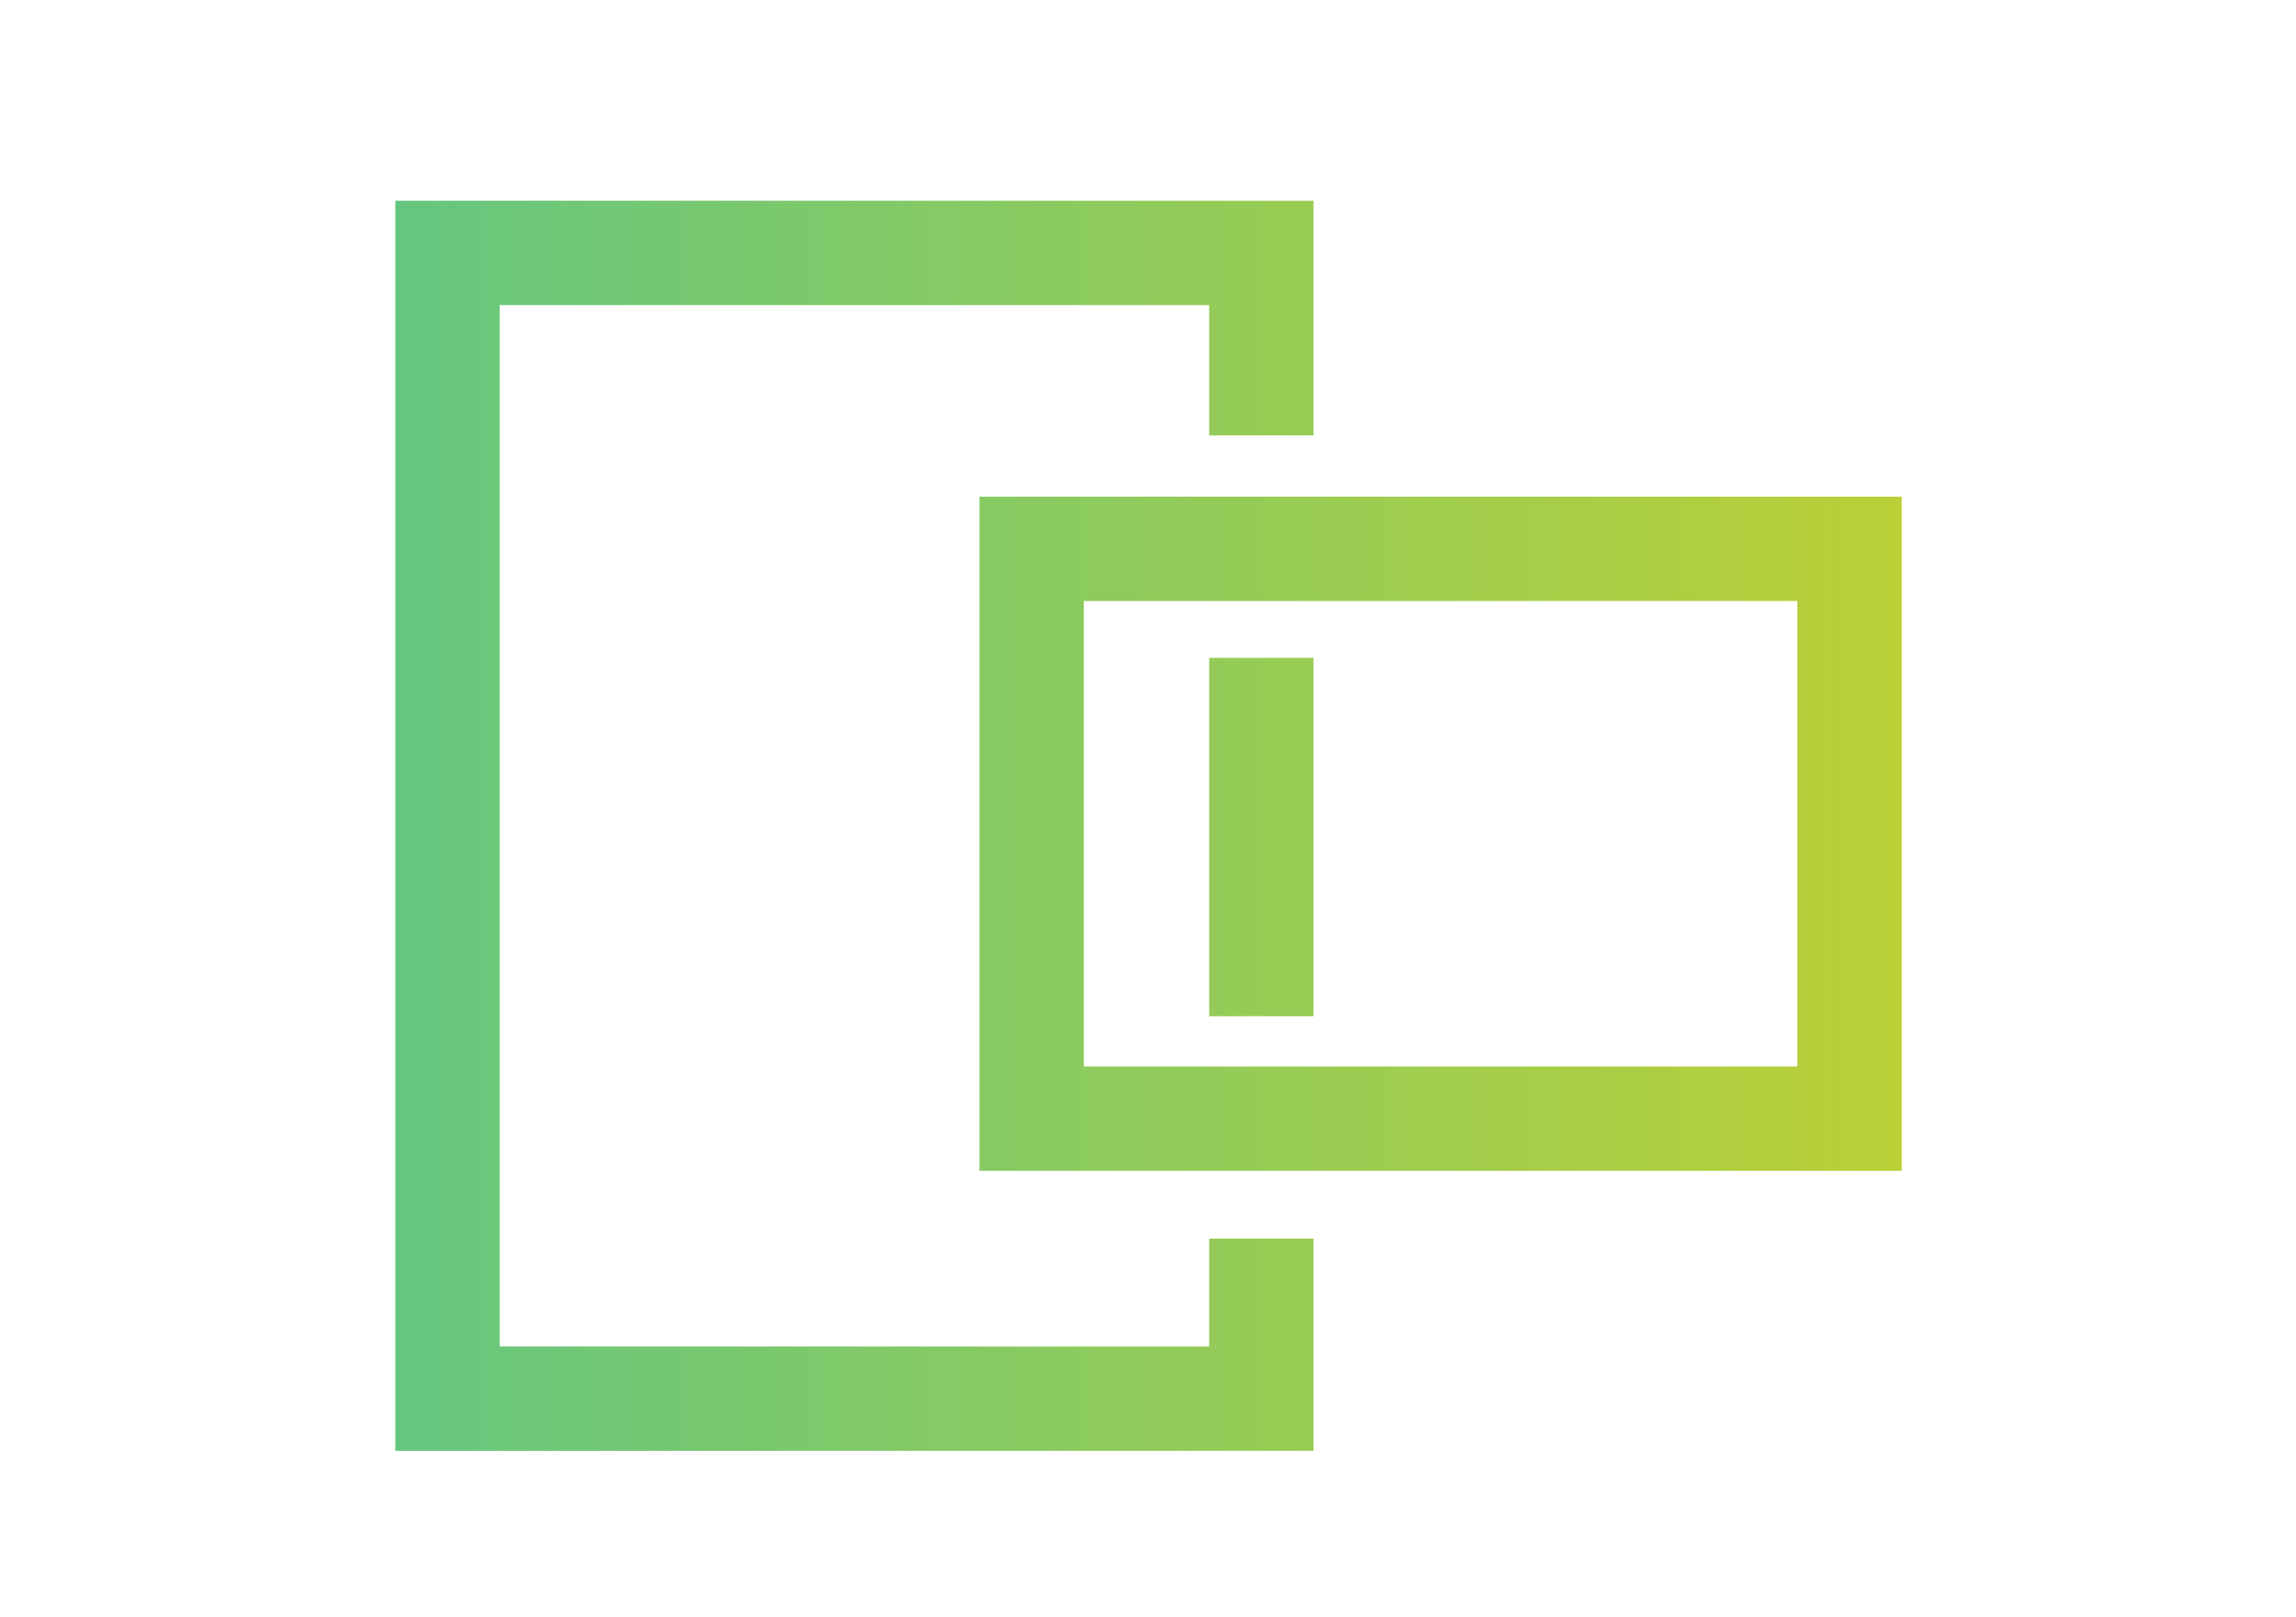
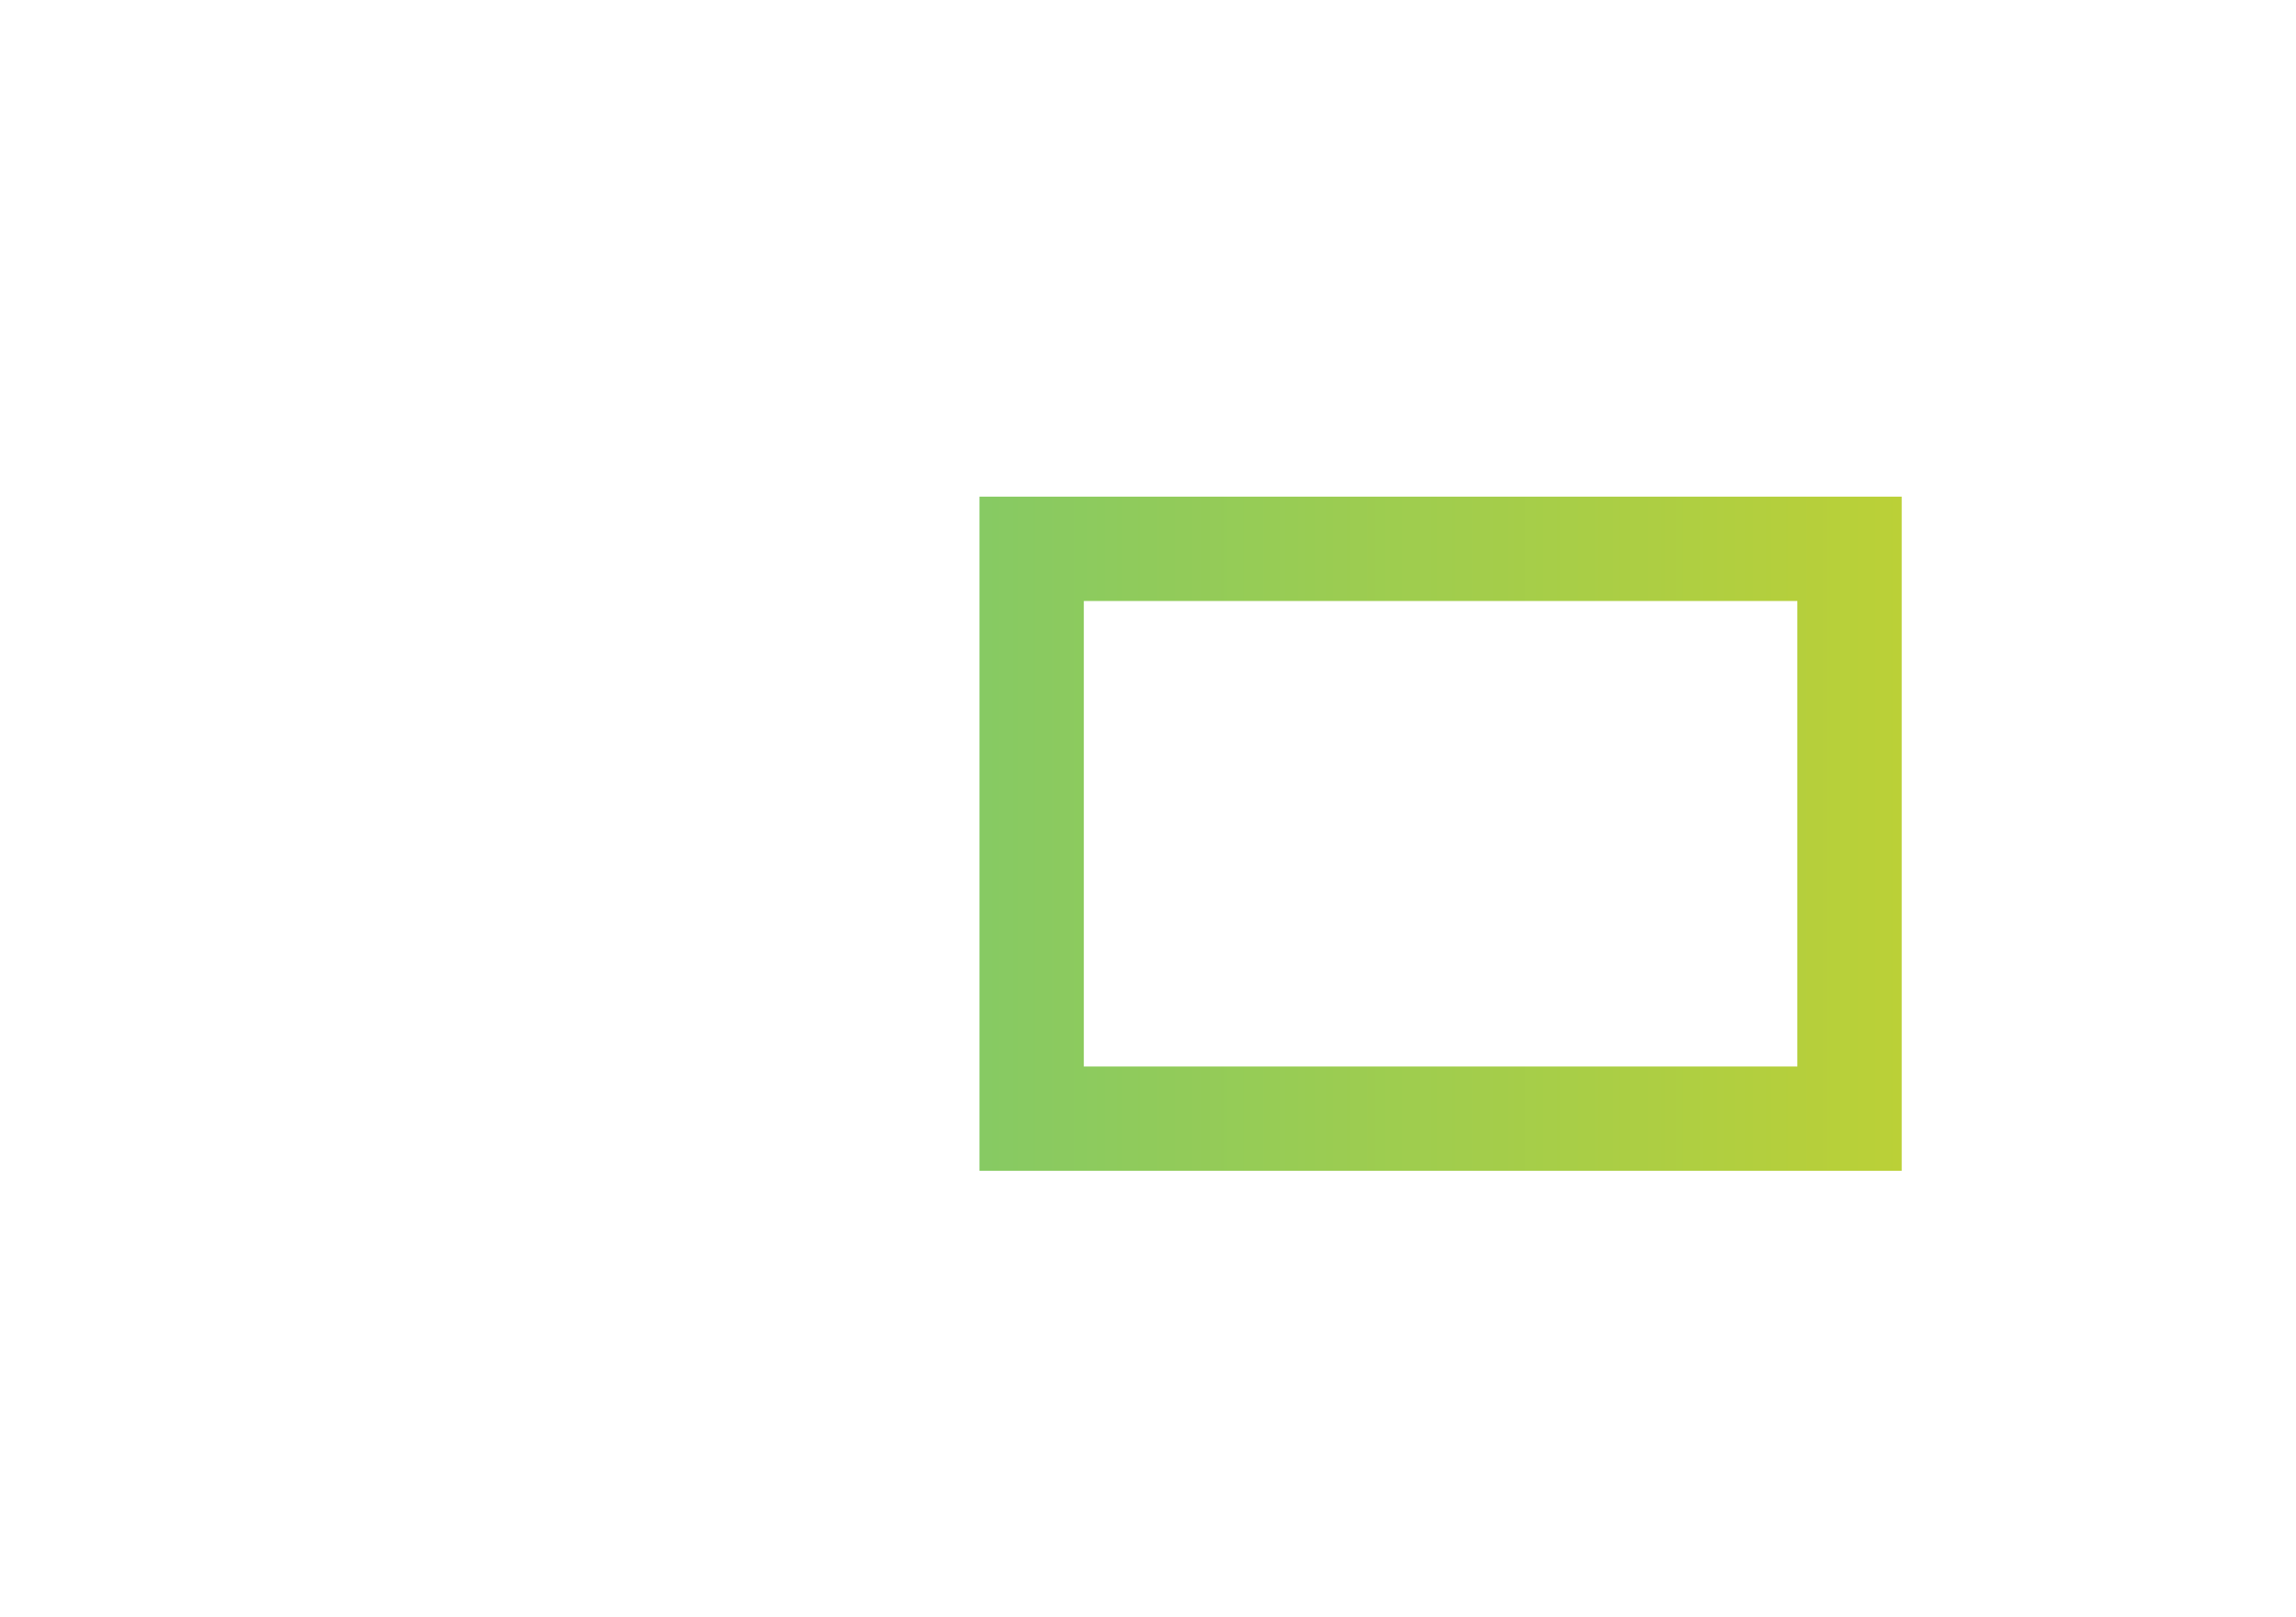
<svg xmlns="http://www.w3.org/2000/svg" width="88" height="62" viewBox="0 0 88 62" fill="none">
-   <path fill-rule="evenodd" clip-rule="evenodd" d="M46.345 11.695H19.152V51.617H46.345V47.483H50.345V55.617H15.152V7.695H50.345V16.692H46.345V11.695ZM50.345 38.956V25.219H46.345V38.956H50.345Z" fill="url(#paint0_linear)" />
  <path fill-rule="evenodd" clip-rule="evenodd" d="M68.888 23.039H41.54V40.883H68.888V23.039ZM37.54 19.039V44.883H72.888V19.039H37.54Z" fill="url(#paint1_linear)" />
  <defs>
    <linearGradient id="paint0_linear" x1="72.888" y1="33.573" x2="15.152" y2="33.573" gradientUnits="userSpaceOnUse">
      <stop stop-color="#BBD037" />
      <stop offset="1" stop-color="#65C67F" />
    </linearGradient>
    <linearGradient id="paint1_linear" x1="72.888" y1="33.573" x2="15.152" y2="33.573" gradientUnits="userSpaceOnUse">
      <stop stop-color="#BBD037" />
      <stop offset="1" stop-color="#65C67F" />
    </linearGradient>
  </defs>
</svg>